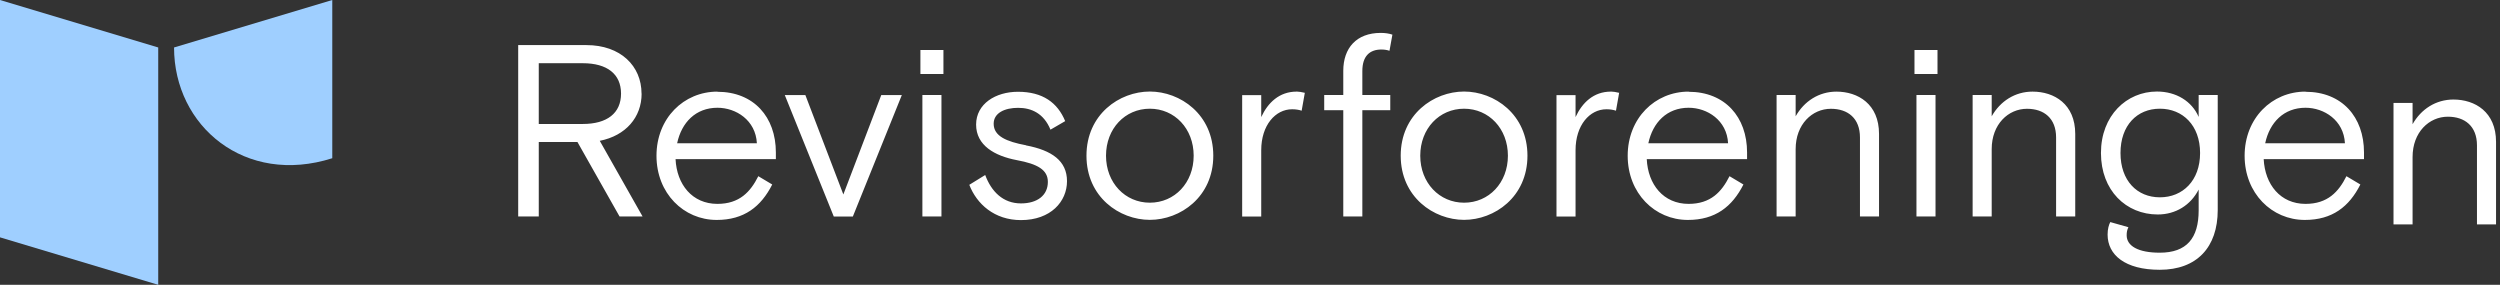
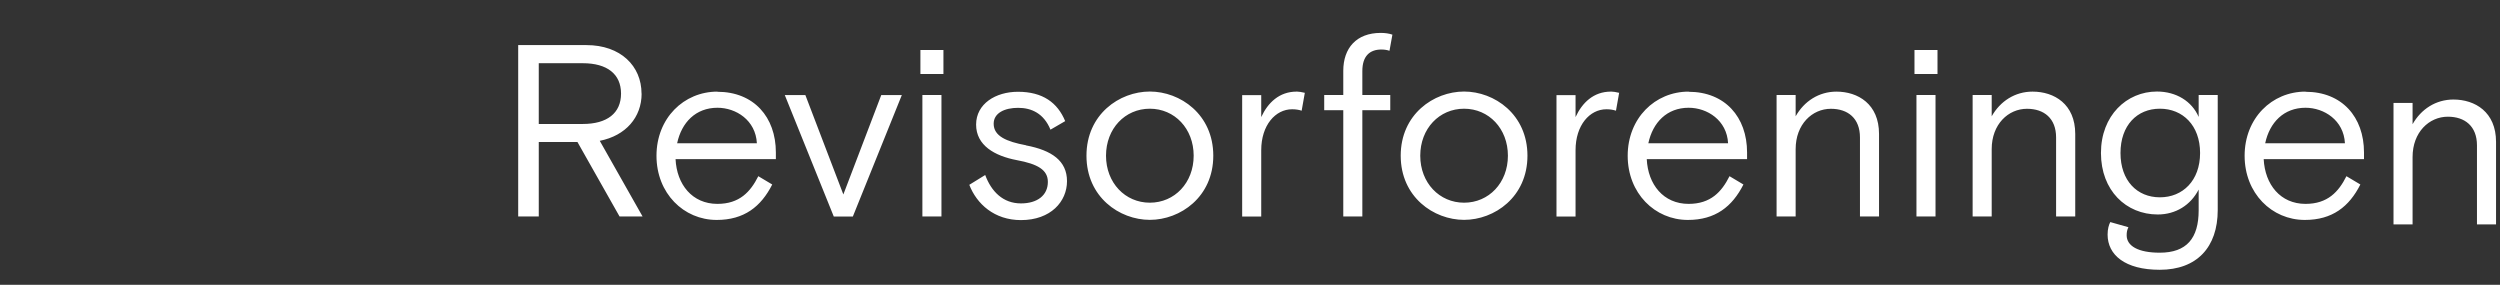
<svg xmlns="http://www.w3.org/2000/svg" id="Layer_1" viewBox="0 0 316 36">
  <rect x="0" y="0" width="316" height="36" fill="#333333" stroke="none" />
  <path id="text" d="m116.34,9.35h2.91v-3.03h-2.91v3.03Zm48.18,4.64s0,0,0,0h0s0,0,0,0Zm-19.18-2.42c-3.84,0-8.01,2.88-8.01,8.11s4.17,8.11,8.01,8.11,8.02-2.88,8.02-8.11-4.18-8.11-8.02-8.11Zm0,14.05c-3.12,0-5.54-2.51-5.54-5.94s2.41-5.94,5.54-5.94,5.54,2.51,5.54,5.94-2.41,5.94-5.54,5.94Zm-28.75,1.74h2.41v-15.35h-2.41v15.35Zm174.83-15.78c-4.27,0-7.7,3.37-7.7,8.11s3.43,8.11,7.61,8.11c3.47,0,5.6-1.67,7.02-4.48l-1.76-1.05c-.99,1.98-2.38,3.5-5.17,3.5-3.18,0-5.13-2.45-5.29-5.66h0s12.68,0,12.68,0v-.84c0-4.48-2.78-7.67-7.4-7.67Zm-5.1,6.53c.56-2.63,2.35-4.49,5.1-4.49,2.35,0,4.83,1.58,4.98,4.49h-10.09Zm-156.64.25h0c-2.44-.46-4.08-1.14-4.08-2.72,0-1.36,1.39-2.01,3.09-2.01s3.25.71,4.09,2.76l1.86-1.08c-.96-2.32-2.82-3.71-5.97-3.71-2.82,0-5.29,1.52-5.29,4.15s2.35,3.96,5.14,4.49c2.66.49,3.93,1.24,3.93,2.75,0,1.7-1.33,2.72-3.4,2.72-2.26,0-3.74-1.49-4.52-3.59l-2.01,1.24c.93,2.41,3.16,4.46,6.53,4.46,3.77,0,5.82-2.35,5.82-4.92s-1.92-3.9-5.17-4.52Zm-48.59-6.53c0-3.5-2.66-6.13-6.96-6.13h-8.63v21.66h2.6v-9.41h4.89s5.32,9.41,5.32,9.41h2.91l-5.41-9.56c3.28-.65,5.29-2.97,5.29-5.97Zm-12.99,3.84h0v-7.68h5.57c3.06,0,4.83,1.36,4.83,3.84s-1.77,3.84-4.83,3.84h-5.57Zm38.5,8.91l-4.8-12.56h-2.6l6.19,15.35h2.41l6.19-15.35h-2.6l-4.79,12.56Zm203.52-12c-2.23,0-4.09,1.21-5.17,3.12v-2.69h-2.41v15.35h2.41v-8.51c0-3.15,2.1-5.1,4.46-5.1,2.16,0,3.68,1.21,3.68,3.62v9.99h2.41v-10.43c0-3.78-2.66-5.35-5.38-5.35Zm-219.43-1c-4.27,0-7.71,3.37-7.71,8.11s3.43,8.11,7.61,8.11c3.46,0,5.6-1.67,7.02-4.48l-1.76-1.05c-.99,1.98-2.38,3.5-5.17,3.5-3.18,0-5.14-2.45-5.29-5.66h0s12.68,0,12.68,0v-.84c0-4.48-2.79-7.67-7.4-7.67Zm-5.1,6.53c.56-2.63,2.35-4.49,5.1-4.49,2.35,0,4.83,1.58,4.98,4.49h-10.09Zm78.29-6.53c-2.16,0-3.62,1.39-4.46,3.22v-2.78h-2.41v15.35h2.41v-8.39c0-3.16,1.8-5.17,3.9-5.17.46,0,.84.06,1.21.18l.4-2.26c-.34-.09-.81-.16-1.05-.16Zm39.73,0c-2.17,0-3.62,1.39-4.46,3.22v-2.78h-2.41v15.35h2.41v-8.39c0-3.16,1.79-5.17,3.9-5.17.46,0,.84.06,1.21.18l.4-2.26c-.34-.09-.8-.16-1.05-.16Zm28.53,0c-2.23,0-4.09,1.21-5.17,3.12v-2.69h-2.41v15.35h2.41v-8.51c0-3.15,2.1-5.1,4.45-5.1,2.17,0,3.68,1.21,3.68,3.62v9.99h2.41v-10.43c0-3.78-2.66-5.35-5.39-5.35Zm-18.69,0c-4.27,0-7.71,3.37-7.71,8.11s3.43,8.11,7.61,8.11c3.46,0,5.6-1.67,7.02-4.48l-1.76-1.05c-.99,1.98-2.38,3.5-5.17,3.5-3.18,0-5.14-2.45-5.29-5.66h0s12.68,0,12.68,0v-.84c0-4.48-2.79-7.67-7.4-7.67Zm-5.1,6.53c.56-2.63,2.35-4.49,5.1-4.49,2.35,0,4.83,1.58,4.98,4.49h-10.09Zm33.64-8.76h2.91v-3.03h-2.91v3.03Zm.25,18.01h2.41v-15.35h-2.41v15.35ZM174.61,6.26c.4,0,.74.06,1.02.16l.37-2.04c-.43-.15-.93-.22-1.48-.22-3.07,0-4.73,1.92-4.73,4.79v3.06h-2.41,0v1.92h2.41v13.43h2.41v-13.43h3.53v-1.92h-3.53v-3.03c0-1.89.93-2.72,2.41-2.72Zm82.31,5.32c-2.23,0-4.09,1.21-5.17,3.12v-2.69h-2.41v15.35h2.41v-8.51c0-3.15,2.1-5.1,4.46-5.1,2.16,0,3.68,1.21,3.68,3.62v9.99h2.42v-10.43c0-3.78-2.66-5.35-5.39-5.35Zm20.98,3.18c-.84-1.95-2.82-3.19-5.26-3.19-3.83,0-7.08,3.03-7.08,7.77s3.18,7.77,7.18,7.77c2.26,0,4.15-1.17,5.17-3.15v2.63c0,3.53-1.52,5.35-4.92,5.35-2.76,0-4.18-.87-4.18-2.2,0-.43.06-.68.22-1.02h0s-2.29-.65-2.29-.65c-.18.34-.34.86-.34,1.58,0,2.57,2.2,4.45,6.59,4.45,4.7,0,7.33-2.85,7.33-7.55v-14.54h-2.41v2.76Zm-4.89,10.18c-2.88,0-4.98-2.1-4.98-5.6s2.1-5.6,4.98-5.6,5.08,2.1,5.08,5.6-2.2,5.6-5.08,5.6Zm-87.95-13.37c-3.84,0-8.01,2.88-8.01,8.11s4.18,8.11,8.01,8.11,8.01-2.88,8.01-8.11-4.18-8.11-8.01-8.11Zm0,14.05c-3.12,0-5.54-2.51-5.54-5.94s2.41-5.94,5.54-5.94,5.54,2.51,5.54,5.94-2.41,5.94-5.54,5.94Zm19.18-11.63s0,0,0,0h0s0,0,0,0Z" style="fill:#fff;" />
-   <path id="logo" d="m0,30l20,6V6L0,0v30ZM22,6c0,9.97,9,17.5,20,14V0l-20,6Z" style="fill:#9fcfff;" />
</svg>